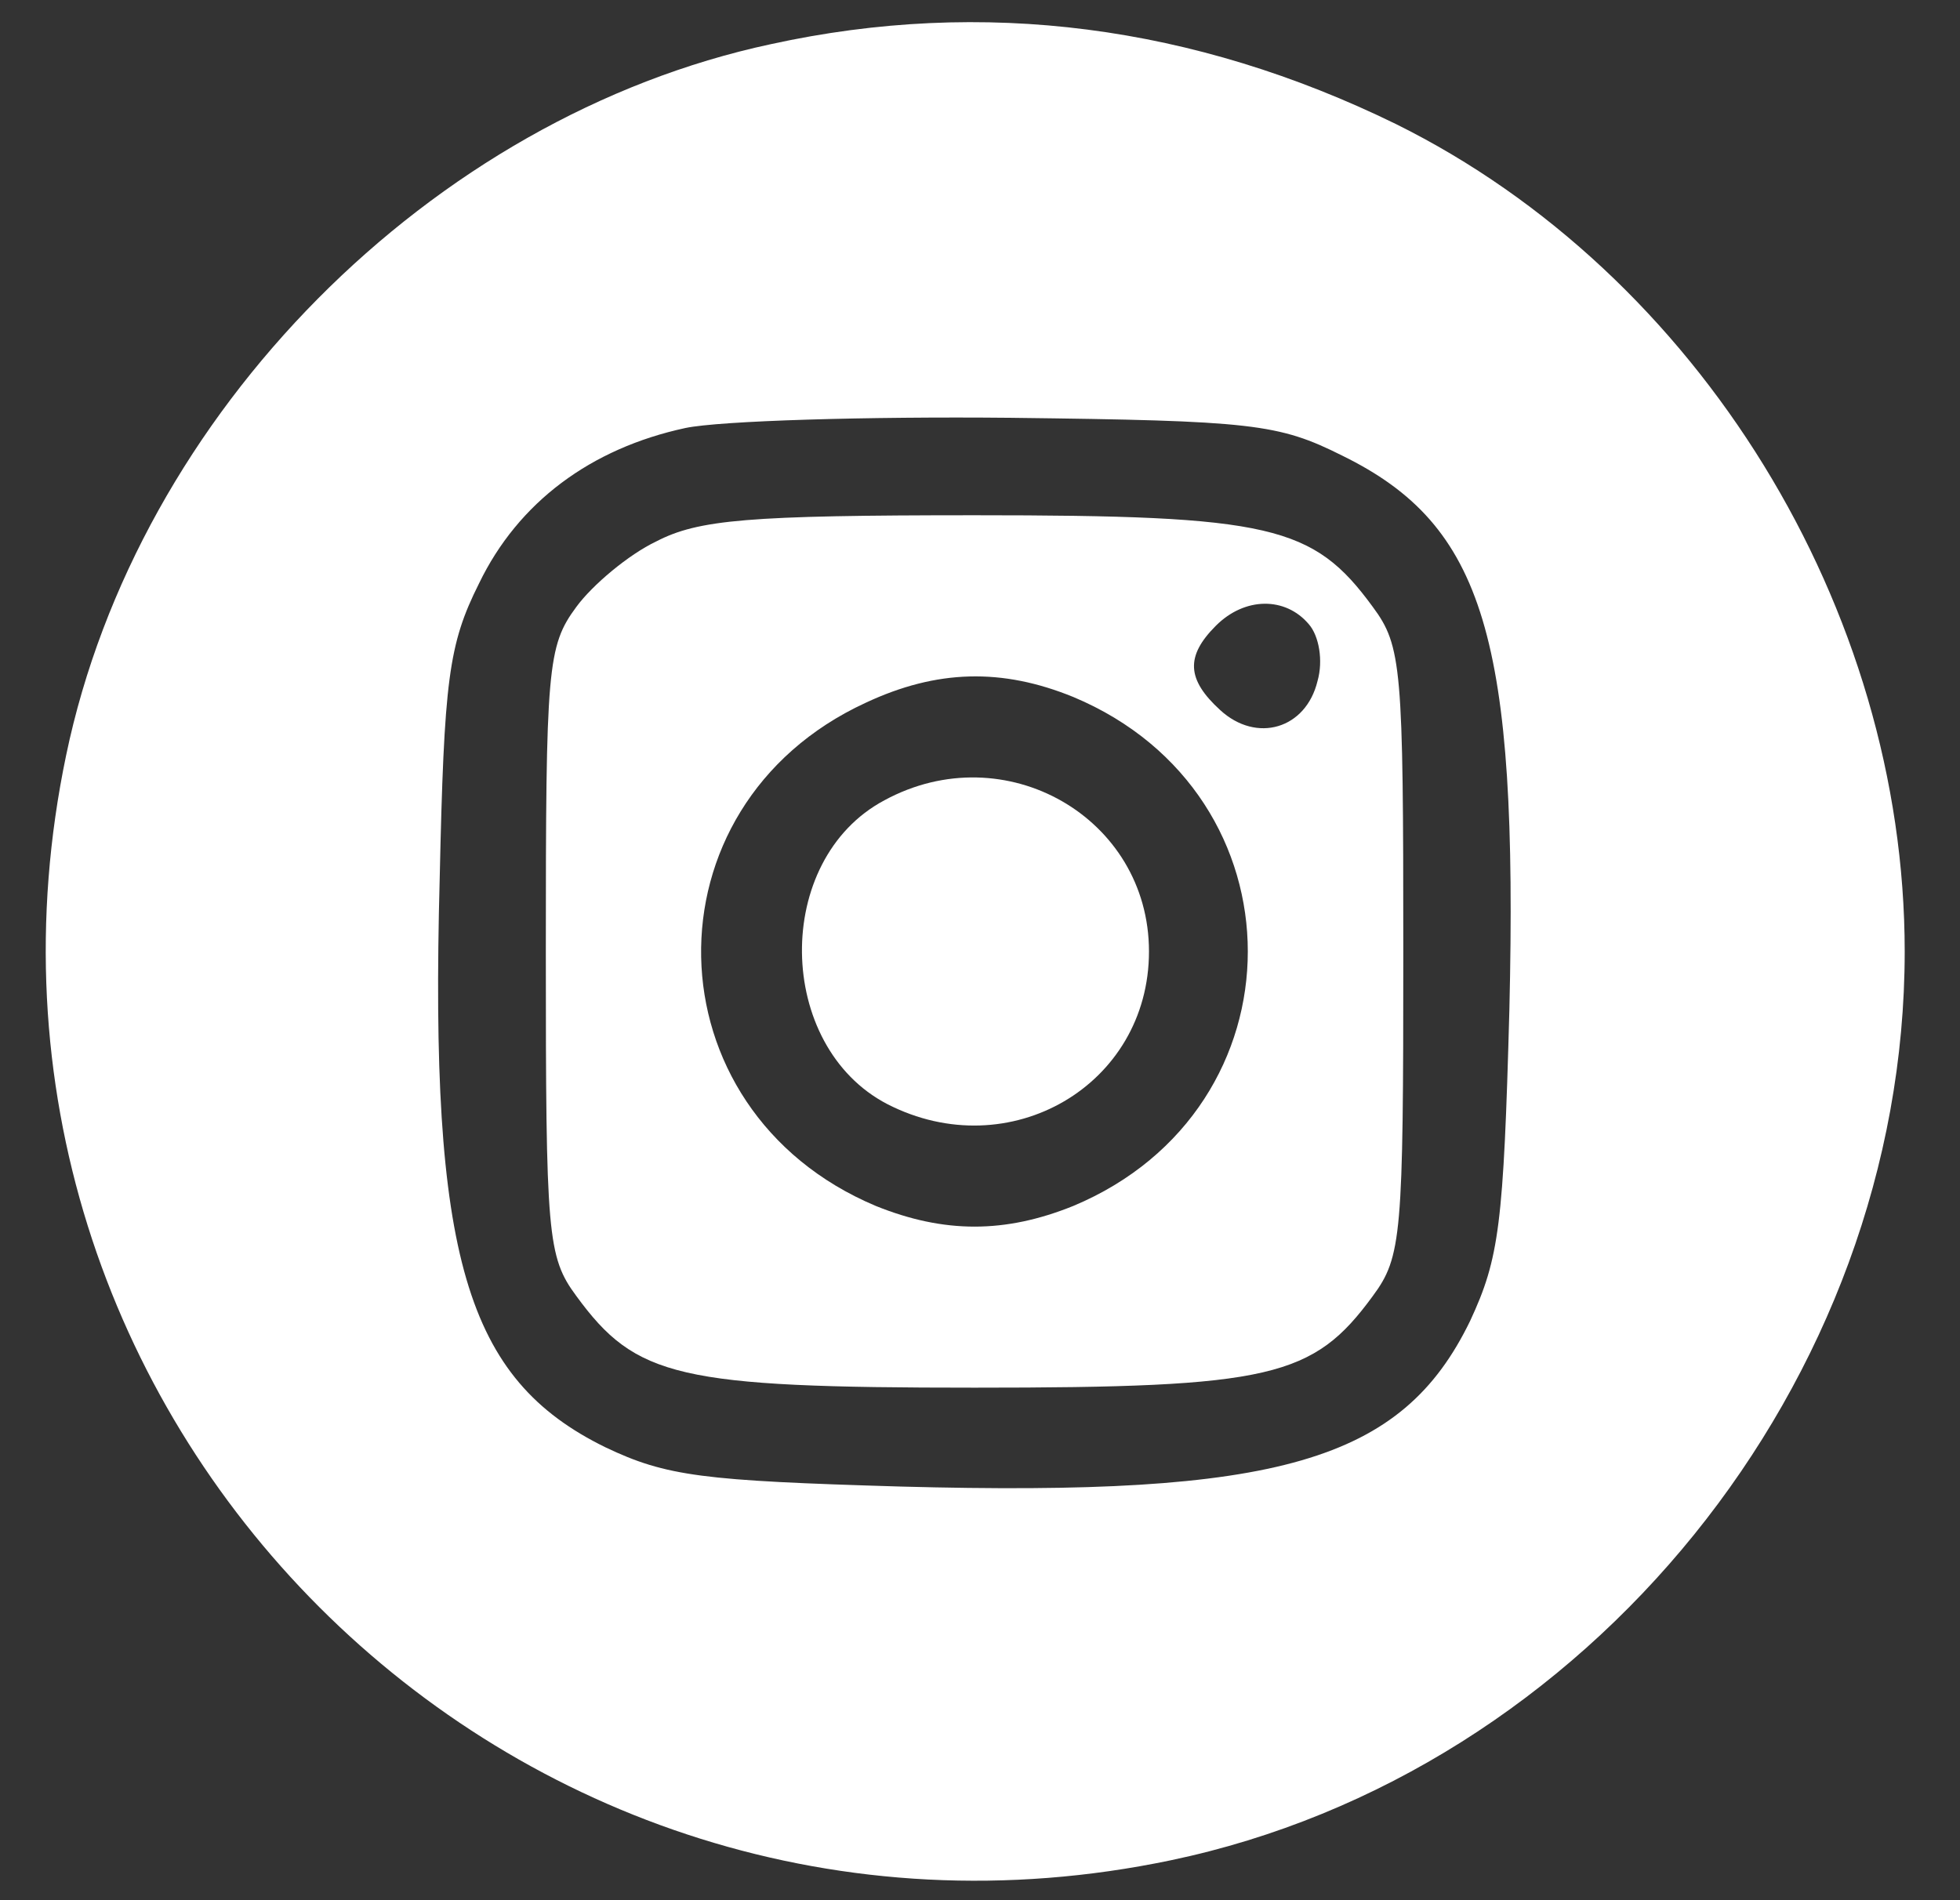
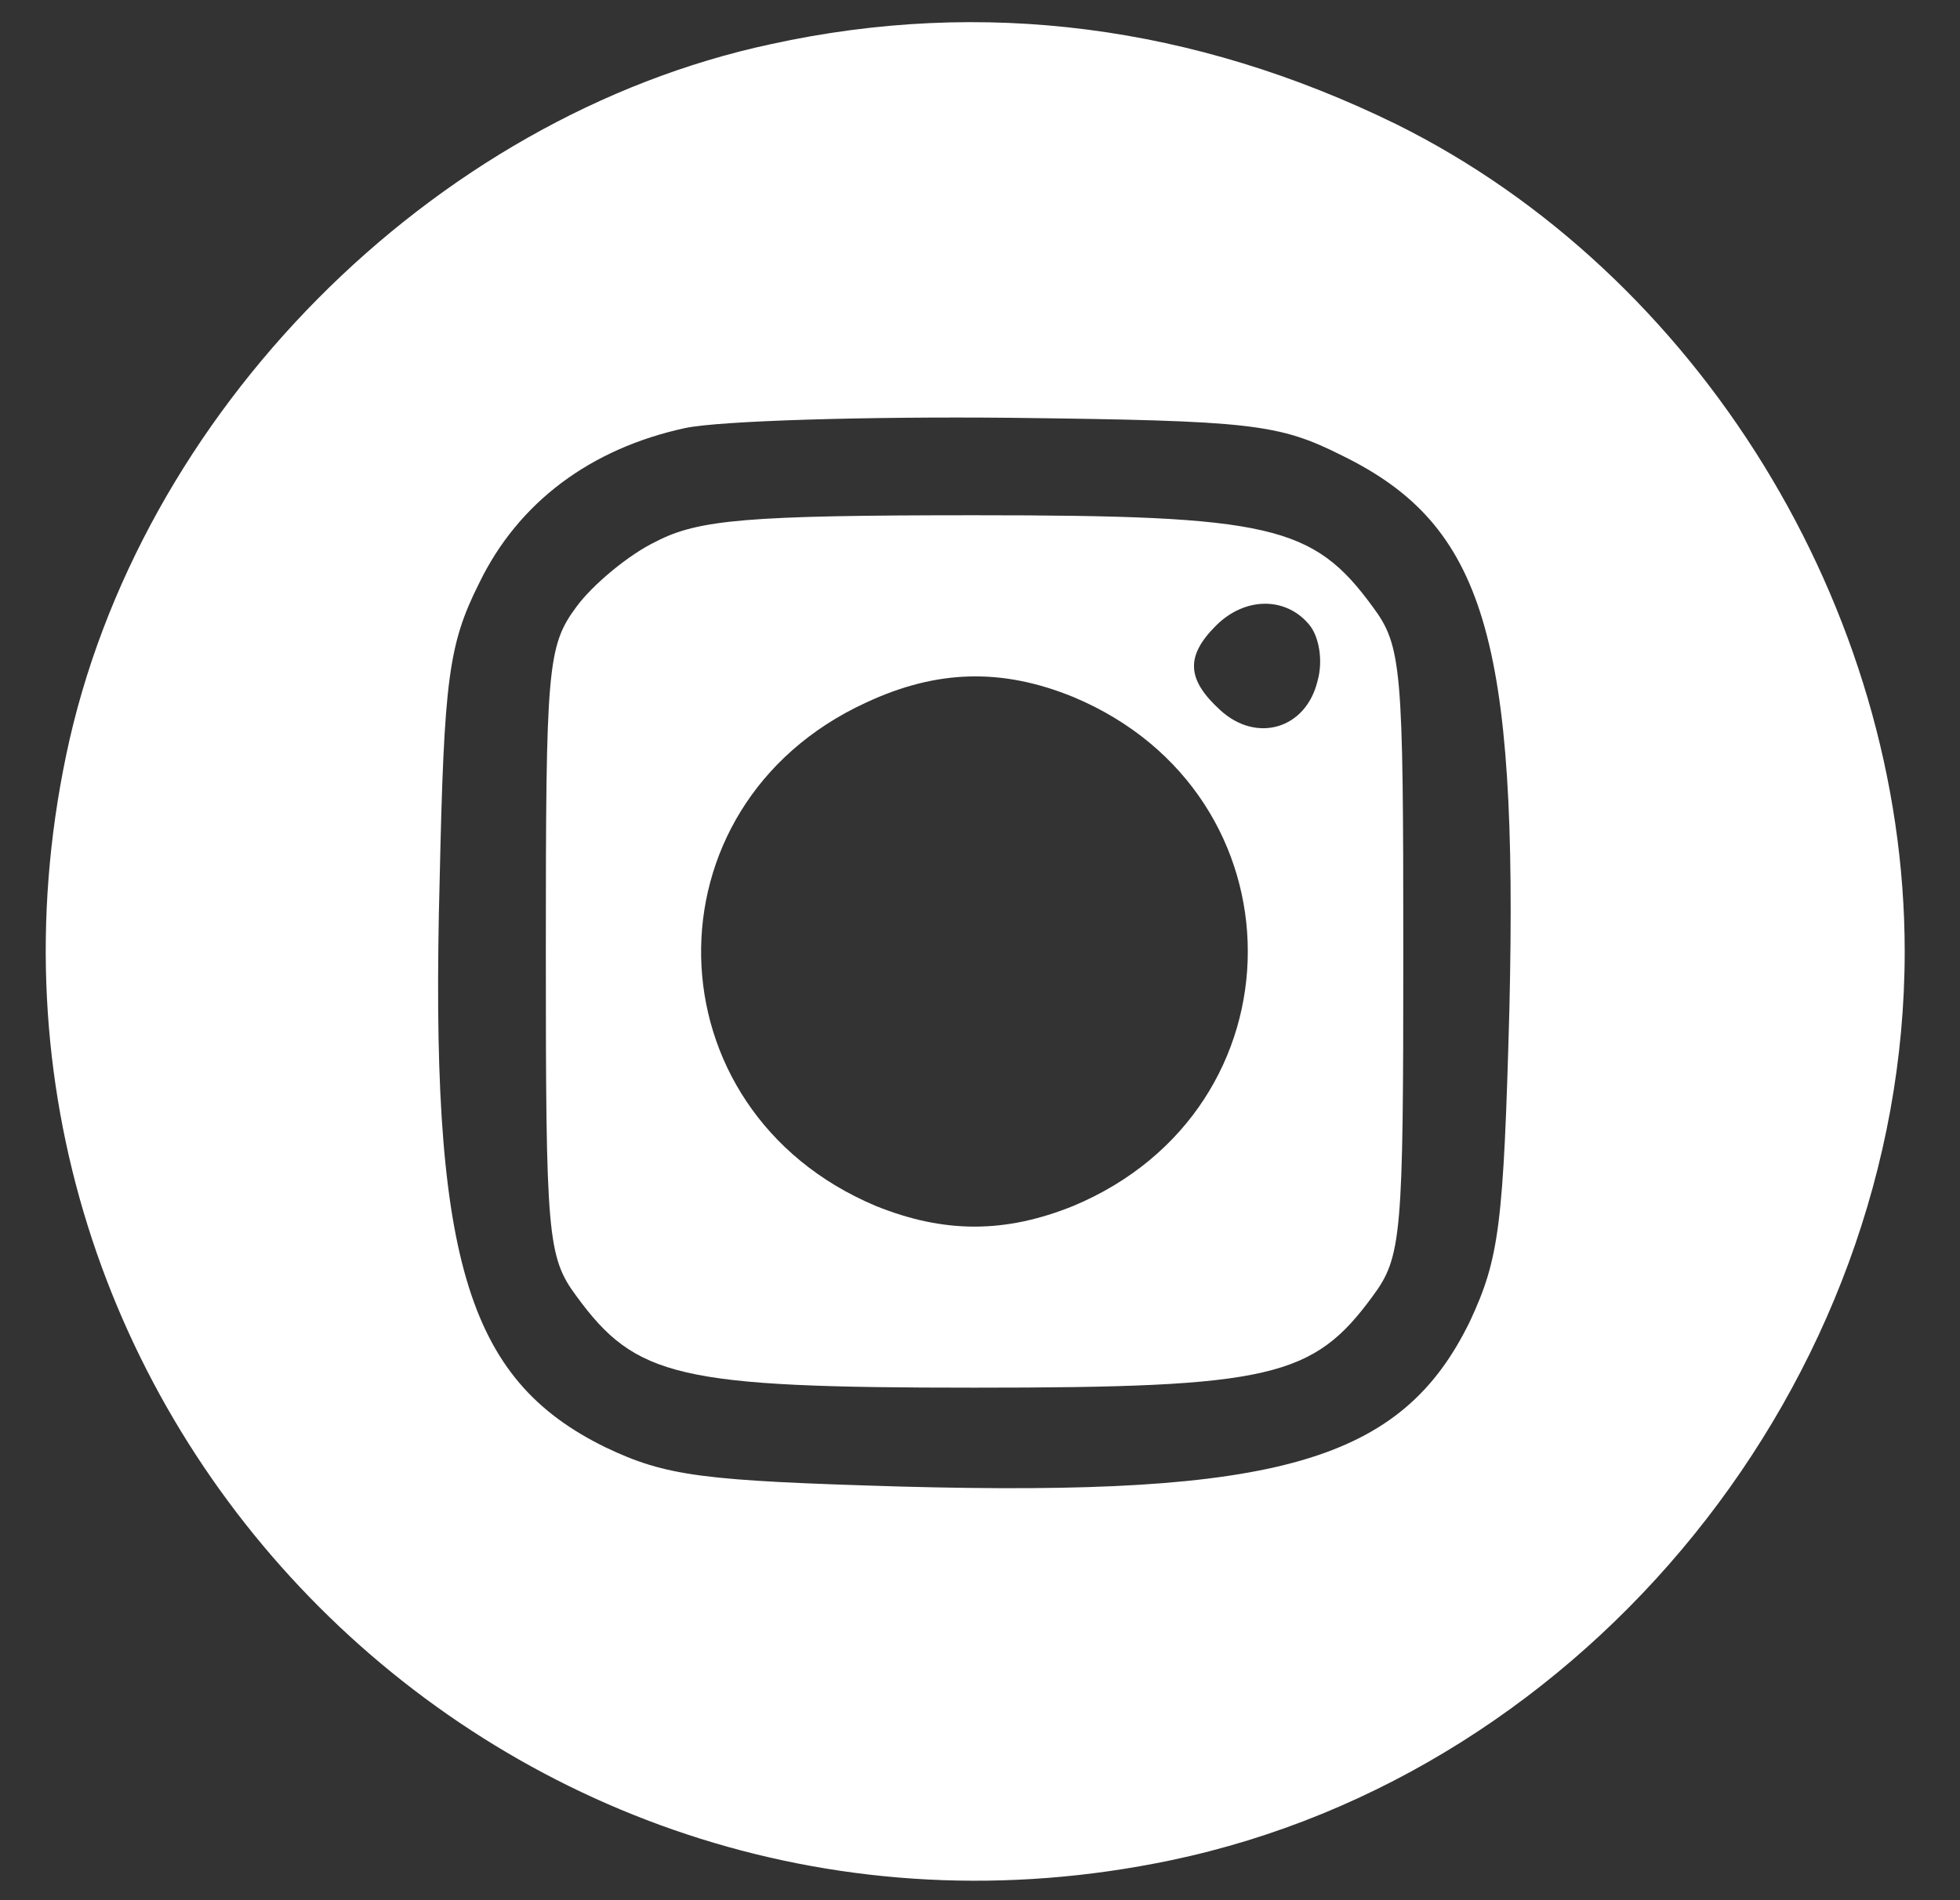
<svg xmlns="http://www.w3.org/2000/svg" width="33" height="32" viewBox="0 0 33 32" fill="none">
  <rect x="0" y="0" width="33" height="32" fill="#333333" stroke="none" />
  <path d="M12.982 0.743C7.256 1.968 2.313 6.963 1.114 12.717C-1.21 23.834 8.602 33.654 19.712 31.328C26.735 29.858 32.069 23.271 32.069 16.023C32.069 10.244 28.595 4.612 23.505 2.09C20.103 0.425 16.555 -0.04 12.982 0.743ZM22.599 7.673C24.997 8.848 25.56 10.758 25.413 17.003C25.315 20.627 25.242 21.19 24.753 22.243C23.602 24.618 21.523 25.206 15.16 25.034C11.832 24.936 11.221 24.863 10.193 24.373C7.844 23.222 7.232 21.165 7.403 14.799C7.477 11.444 7.55 10.856 8.064 9.828C8.725 8.457 9.948 7.551 11.539 7.208C12.126 7.085 14.598 7.012 17.02 7.036C21.082 7.085 21.523 7.134 22.599 7.673Z" fill="white" />
  <path d="M11.049 9.118C10.585 9.338 9.973 9.852 9.704 10.22C9.214 10.881 9.19 11.248 9.19 16.023C9.19 20.798 9.214 21.165 9.704 21.826C10.707 23.198 11.416 23.369 16.408 23.369C21.4 23.369 22.11 23.198 23.113 21.826C23.603 21.165 23.627 20.798 23.627 16.023C23.627 11.248 23.603 10.881 23.113 10.22C22.11 8.848 21.4 8.677 16.408 8.677C12.591 8.677 11.759 8.75 11.049 9.118ZM22.037 10.513C22.208 10.709 22.281 11.126 22.183 11.468C21.988 12.277 21.156 12.521 20.544 11.958C19.981 11.444 19.957 11.052 20.471 10.538C20.96 10.048 21.645 10.048 22.037 10.513ZM18.072 11.738C21.988 13.378 21.988 18.668 18.072 20.308C16.922 20.773 15.895 20.773 14.744 20.308C10.903 18.692 10.805 13.574 14.573 11.836C15.772 11.273 16.873 11.248 18.072 11.738Z" fill="white" />
-   <path d="M14.891 13.477C13.007 14.48 13.056 17.615 14.94 18.594C16.996 19.647 19.345 18.276 19.345 16.023C19.345 13.77 16.922 12.375 14.891 13.477Z" fill="white" />
</svg>